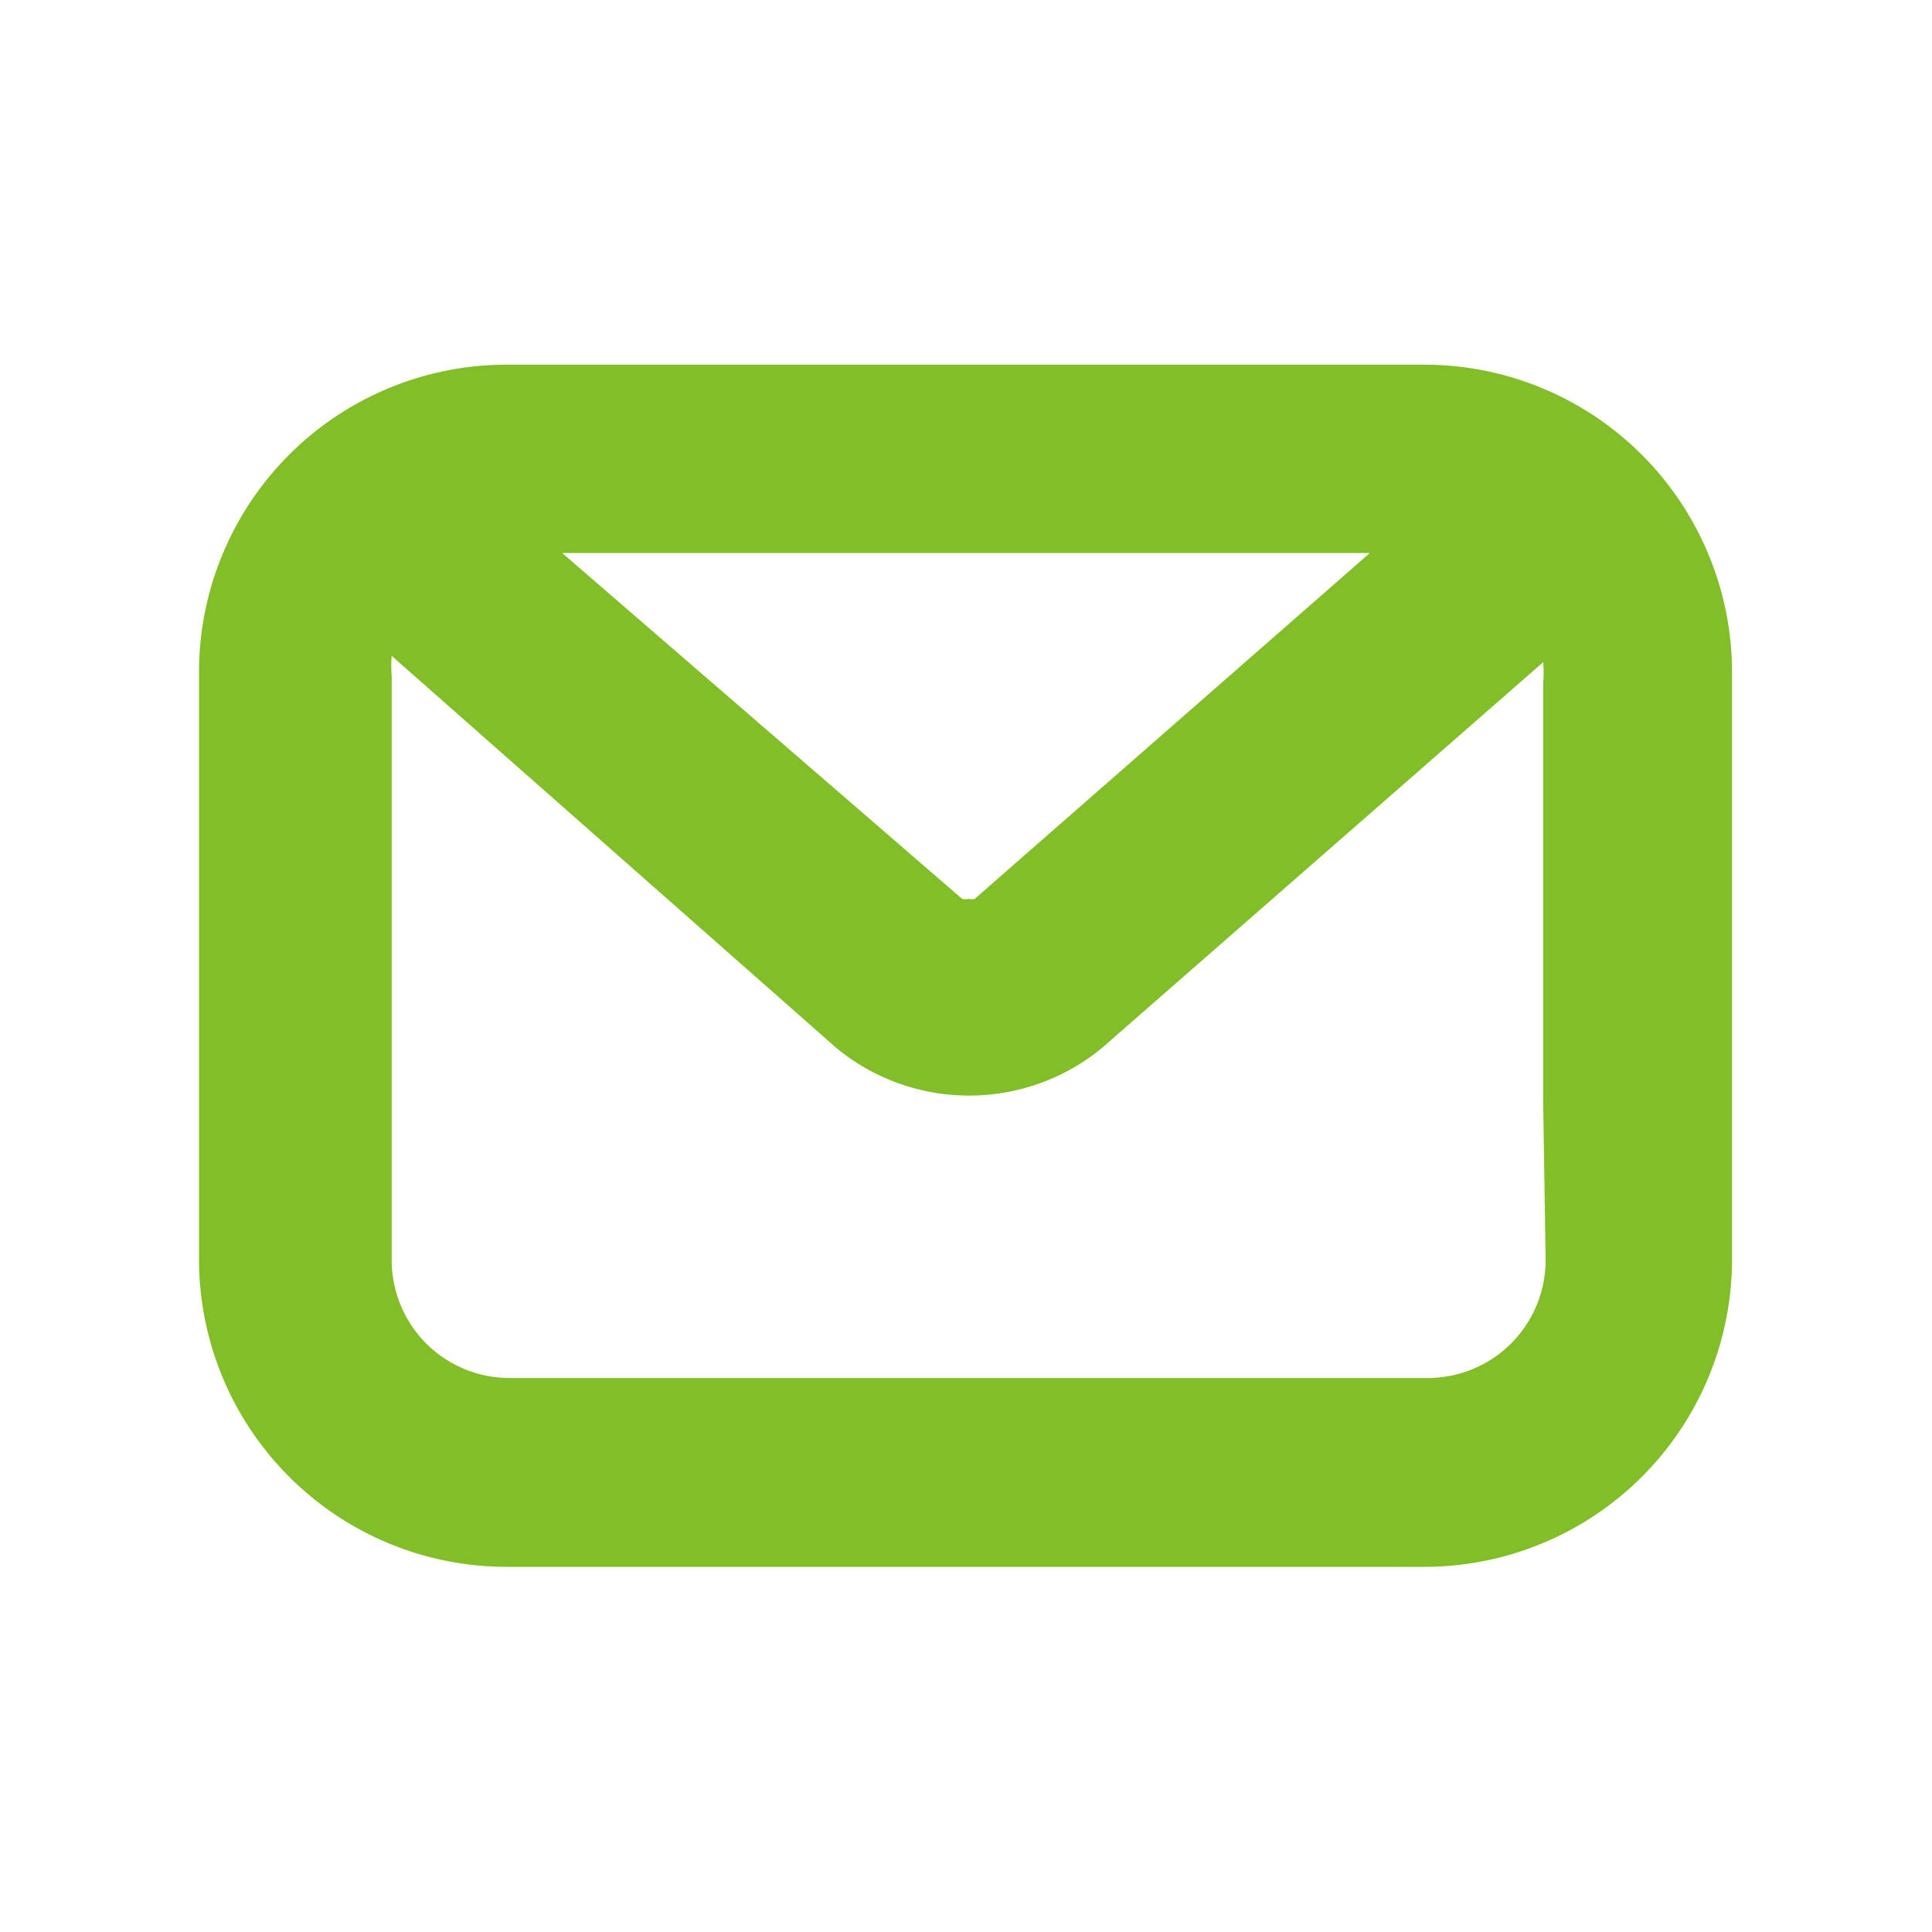
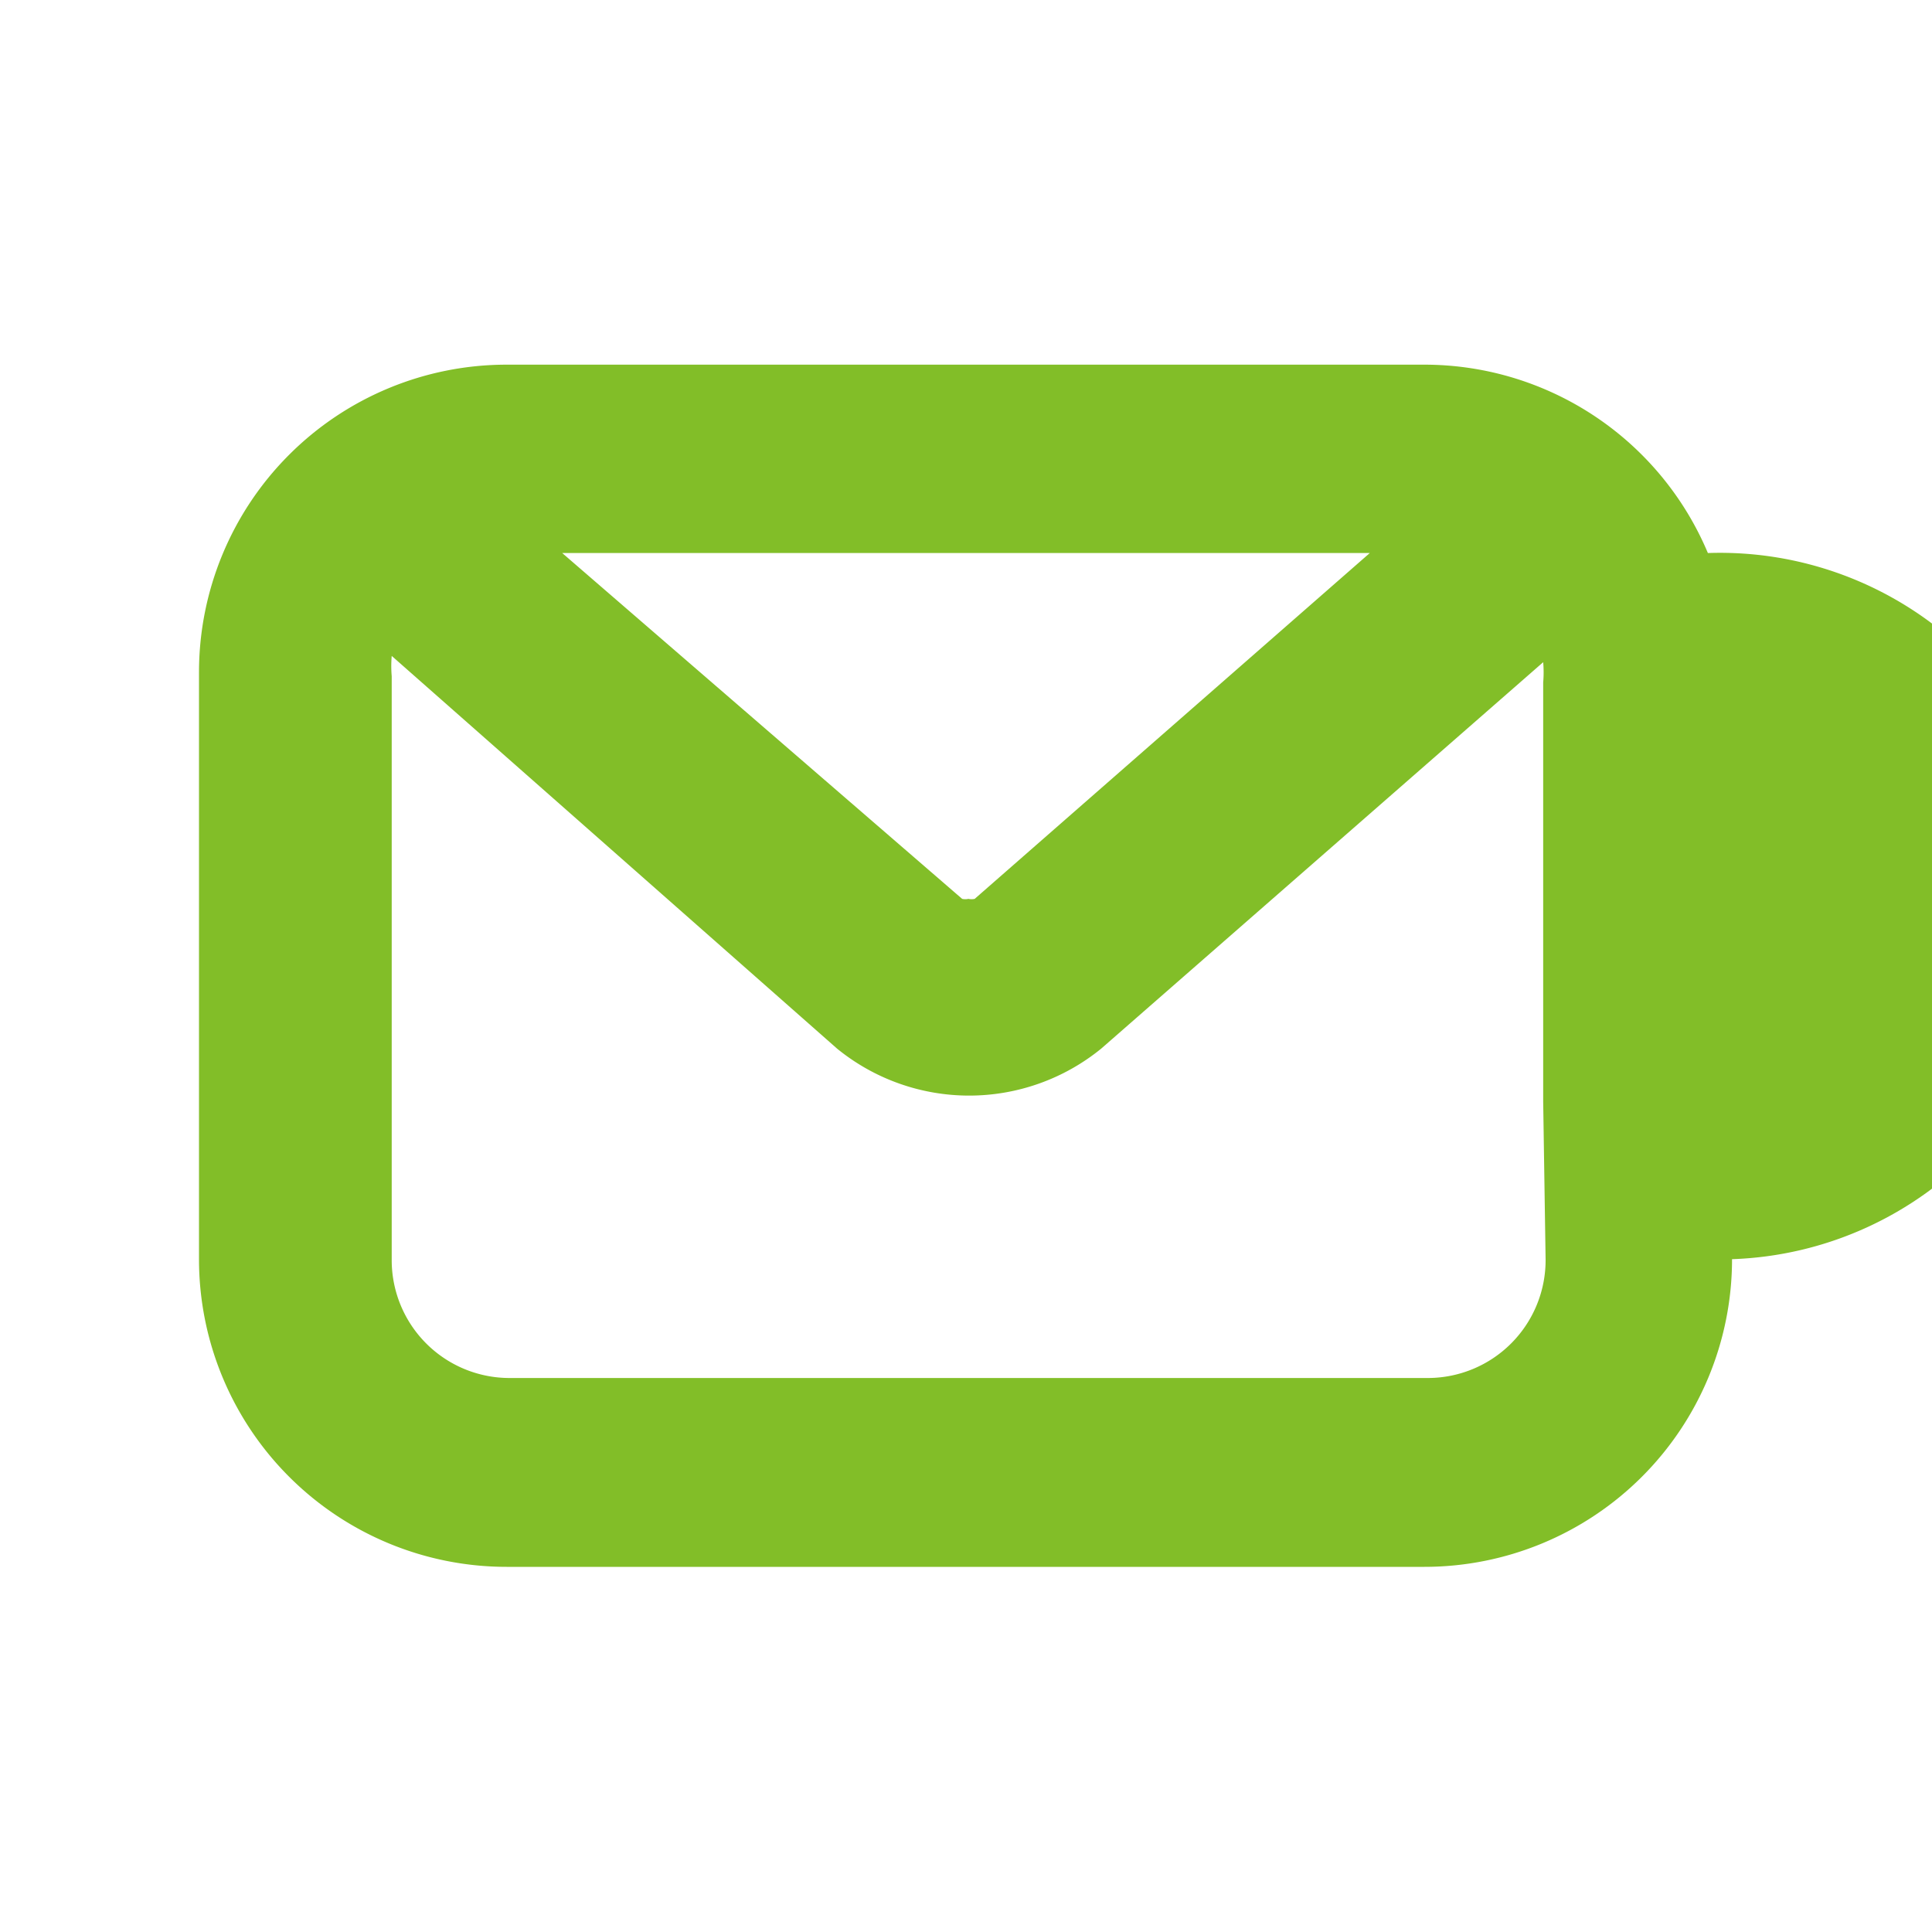
<svg xmlns="http://www.w3.org/2000/svg" id="Green" viewBox="0 0 40 40">
  <defs>
    <style>.cls-1{fill:#82be28;}</style>
  </defs>
  <title>mail</title>
-   <path id="mail" class="cls-1" d="M35.36,11.45a6.37,6.37,0,0,0-5.87-3.9h-19a6.37,6.37,0,0,0-6.37,6.37V26.07a6.37,6.37,0,0,0,6.37,6.37h19a6.37,6.37,0,0,0,6.37-6.37V13.93A6.34,6.34,0,0,0,35.36,11.45Zm-7,0-8.18,7.16a.3.3,0,0,1-.13,0h0a.3.3,0,0,1-.13,0l-8.28-7.16ZM32,26.07a2.44,2.44,0,0,1-2.43,2.46h-19a2.44,2.44,0,0,1-2.46-2.43s0,0,0,0V22.73h0V14a2.46,2.46,0,0,1,0-.42l9.22,8.13a4.33,4.33,0,0,0,5.47,0l9.15-8a2.46,2.46,0,0,1,0,.42v8.68h0Z" />
+   <path id="mail" class="cls-1" d="M35.36,11.45a6.37,6.37,0,0,0-5.87-3.9h-19a6.37,6.37,0,0,0-6.37,6.37V26.07a6.37,6.37,0,0,0,6.37,6.37h19a6.37,6.37,0,0,0,6.37-6.37A6.34,6.34,0,0,0,35.36,11.45Zm-7,0-8.18,7.16a.3.3,0,0,1-.13,0h0a.3.3,0,0,1-.13,0l-8.28-7.16ZM32,26.07a2.44,2.44,0,0,1-2.43,2.46h-19a2.44,2.44,0,0,1-2.46-2.43s0,0,0,0V22.73h0V14a2.46,2.46,0,0,1,0-.42l9.22,8.13a4.33,4.33,0,0,0,5.47,0l9.15-8a2.46,2.46,0,0,1,0,.42v8.68h0Z" />
</svg>